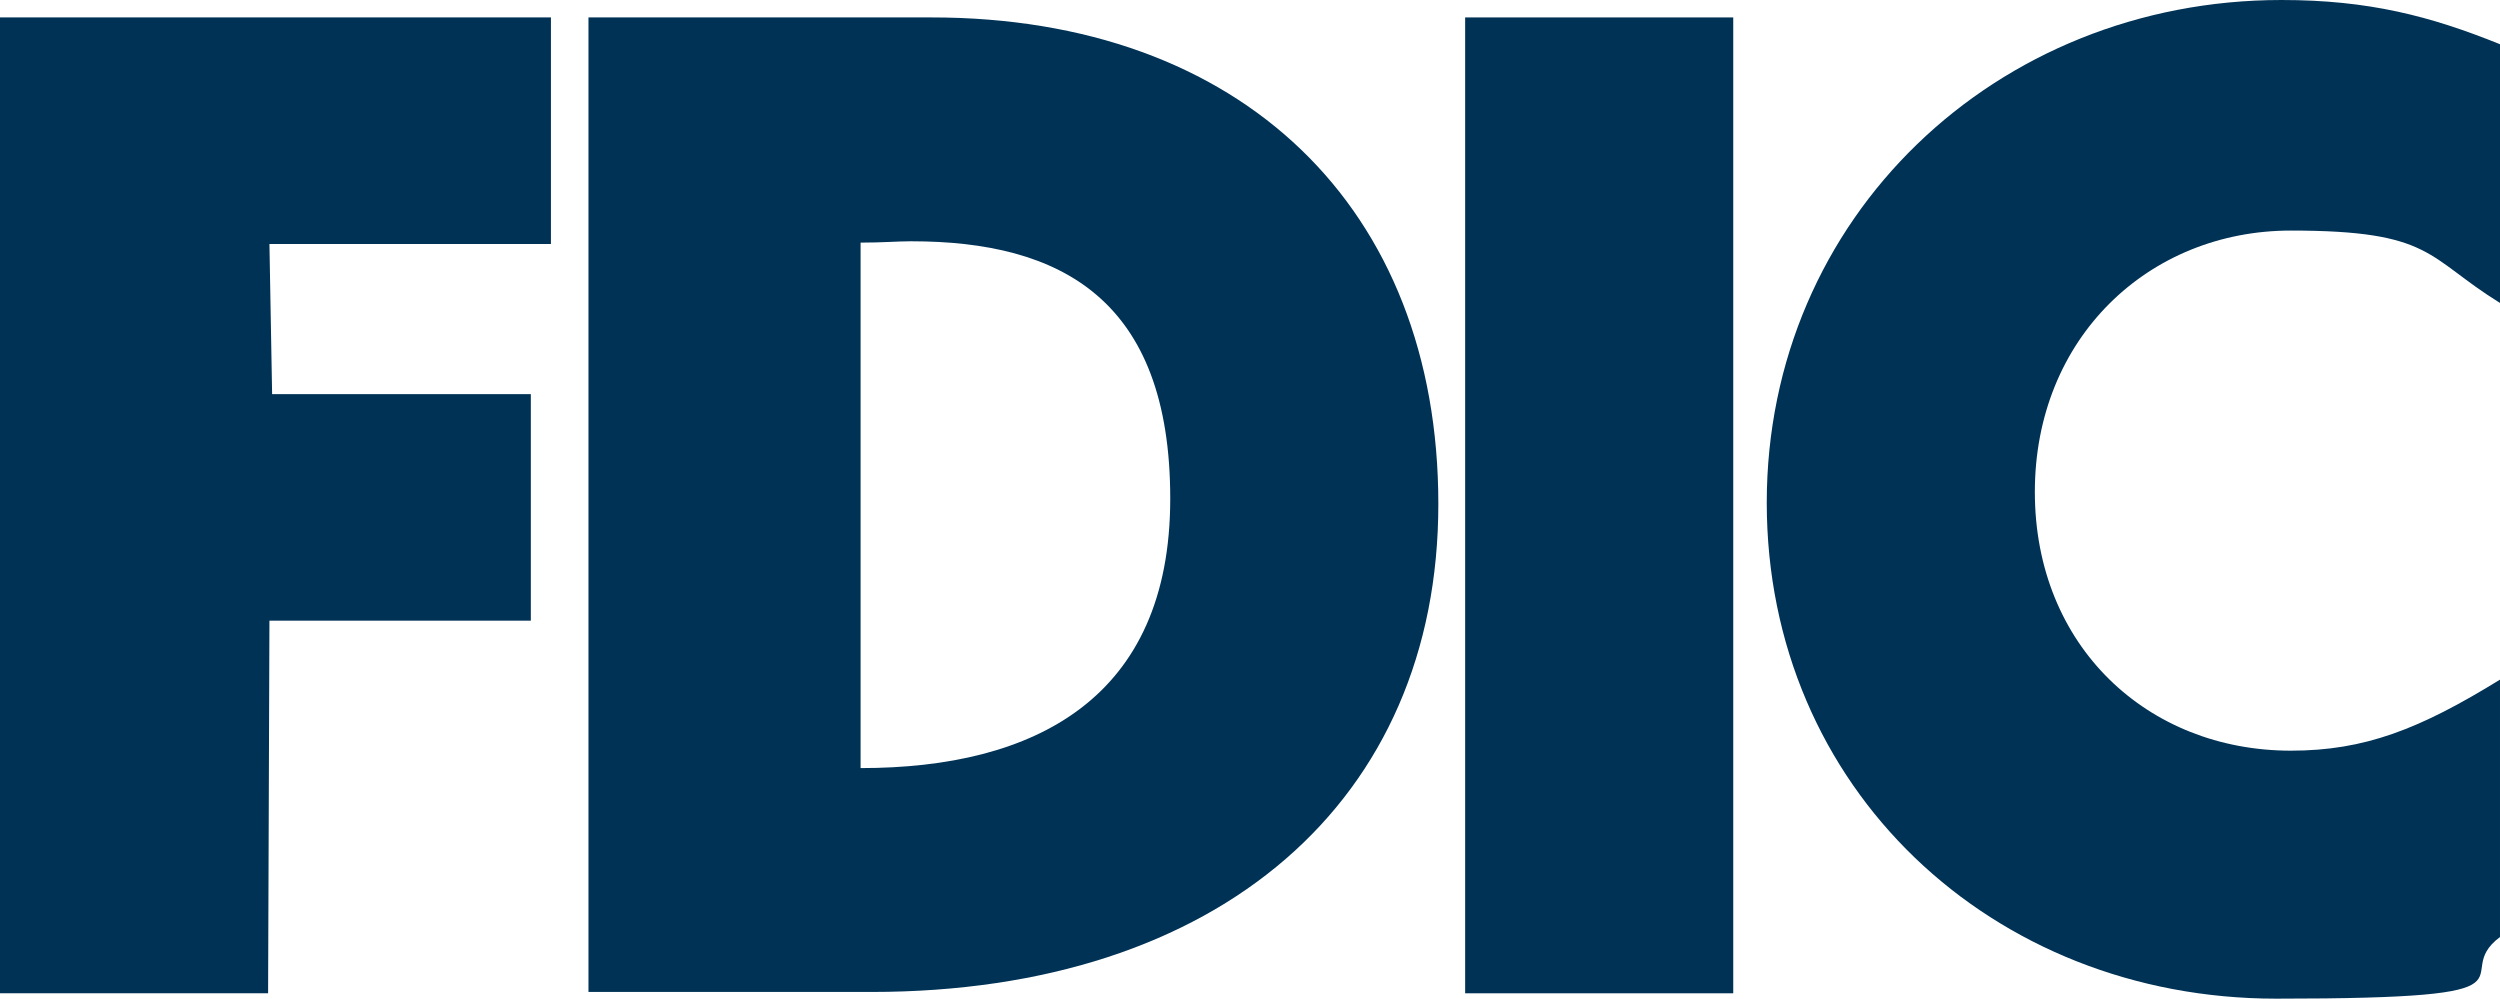
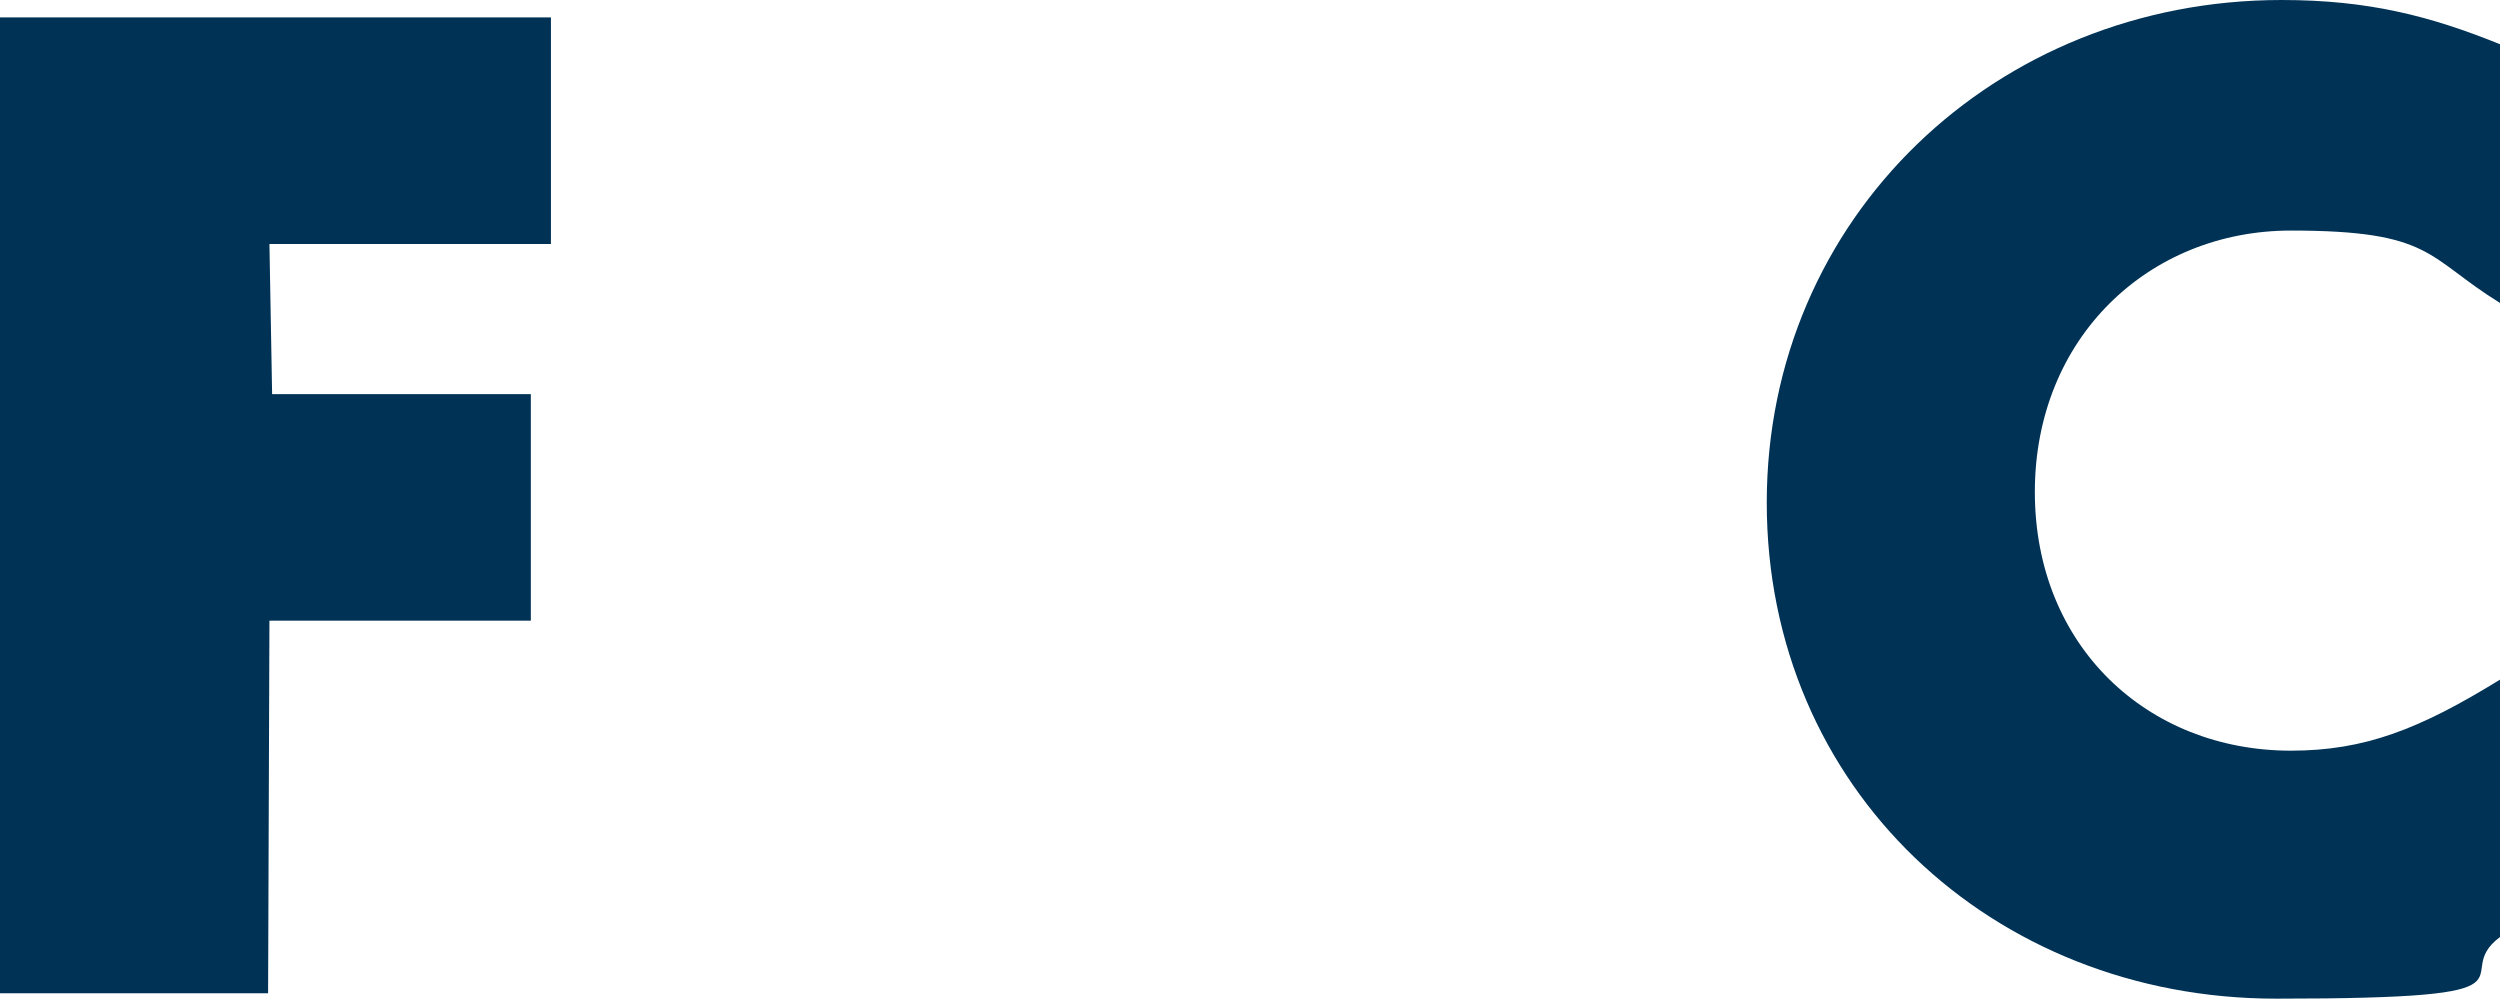
<svg xmlns="http://www.w3.org/2000/svg" id="Layer_1" version="1.1" viewBox="0 0 186.5 74.5">
  <defs>
    <style>
      .cls-1 {
        fill: #003256;
        fill-rule: evenodd;
        stroke-width: 0px;
      }
    </style>
  </defs>
-   <path class="cls-1" d="M43.9,1.3h25.6c23.1,0,37.8,14.2,37.8,36.3s-16.3,36.4-42.3,36.4h-21.1V1.3h0ZM67.9,18c-.9,0-2.1.1-3.7.1v39.2c13,0,23.1-5.2,23.1-20.1s-8.2-19.2-19.3-19.2h0Z" />
  <path class="cls-1" d="M186.5,22.5V3.3c-5.2-2.1-9.8-3.3-16.3-3.3-21.3,0-38.4,16.2-38.4,37.5s16.8,37,38,37,12.7-1.6,16.7-4.6v-19.2c-6,3.7-10.1,5.3-15.6,5.3-10.7,0-19.1-7.8-19.1-19.3s8.5-19.5,19.1-19.5,10.1,2,15.6,5.4h0Z" />
  <polygon class="cls-1" points="0 1.3 0 74.1 20 74.1 20.1 46.3 39.6 46.3 39.6 29.4 20.3 29.4 20.1 18.2 41.1 18.2 41.1 1.3 0 1.3 0 1.3" />
-   <polygon class="cls-1" points="109.3 74.1 129.3 74.1 129.3 1.3 109.3 1.3 109.3 74.1 109.3 74.1" />
</svg>